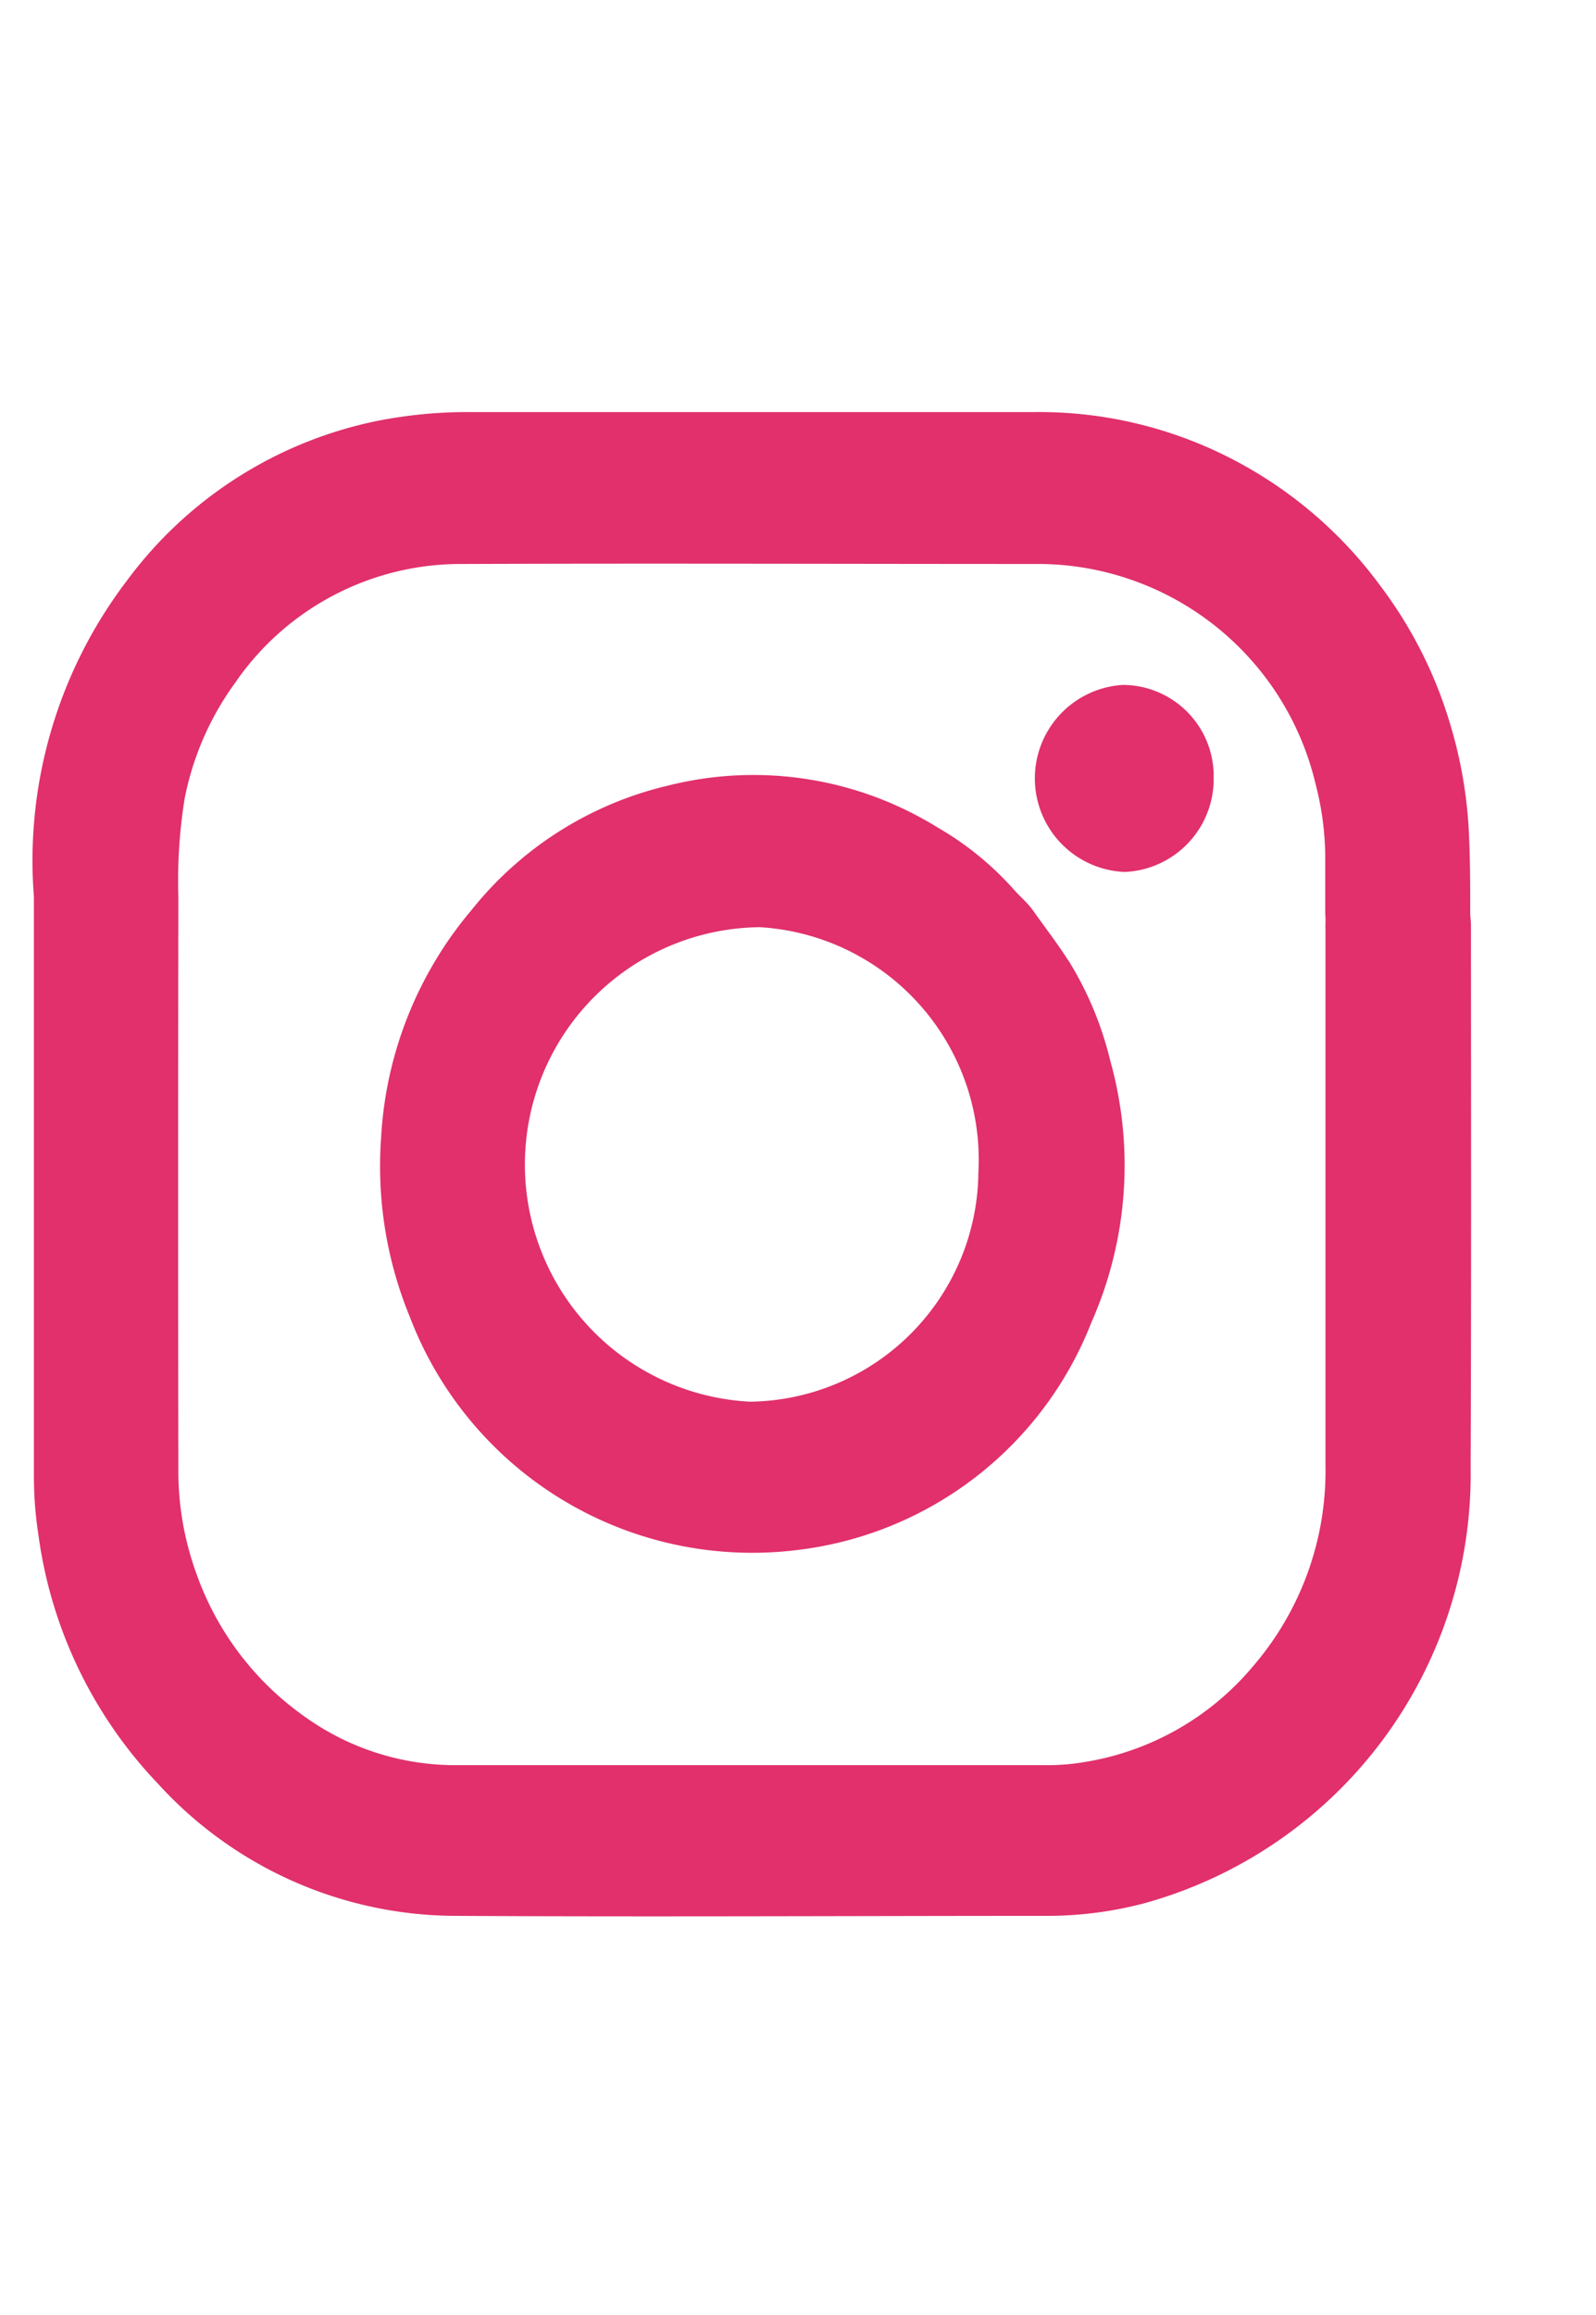
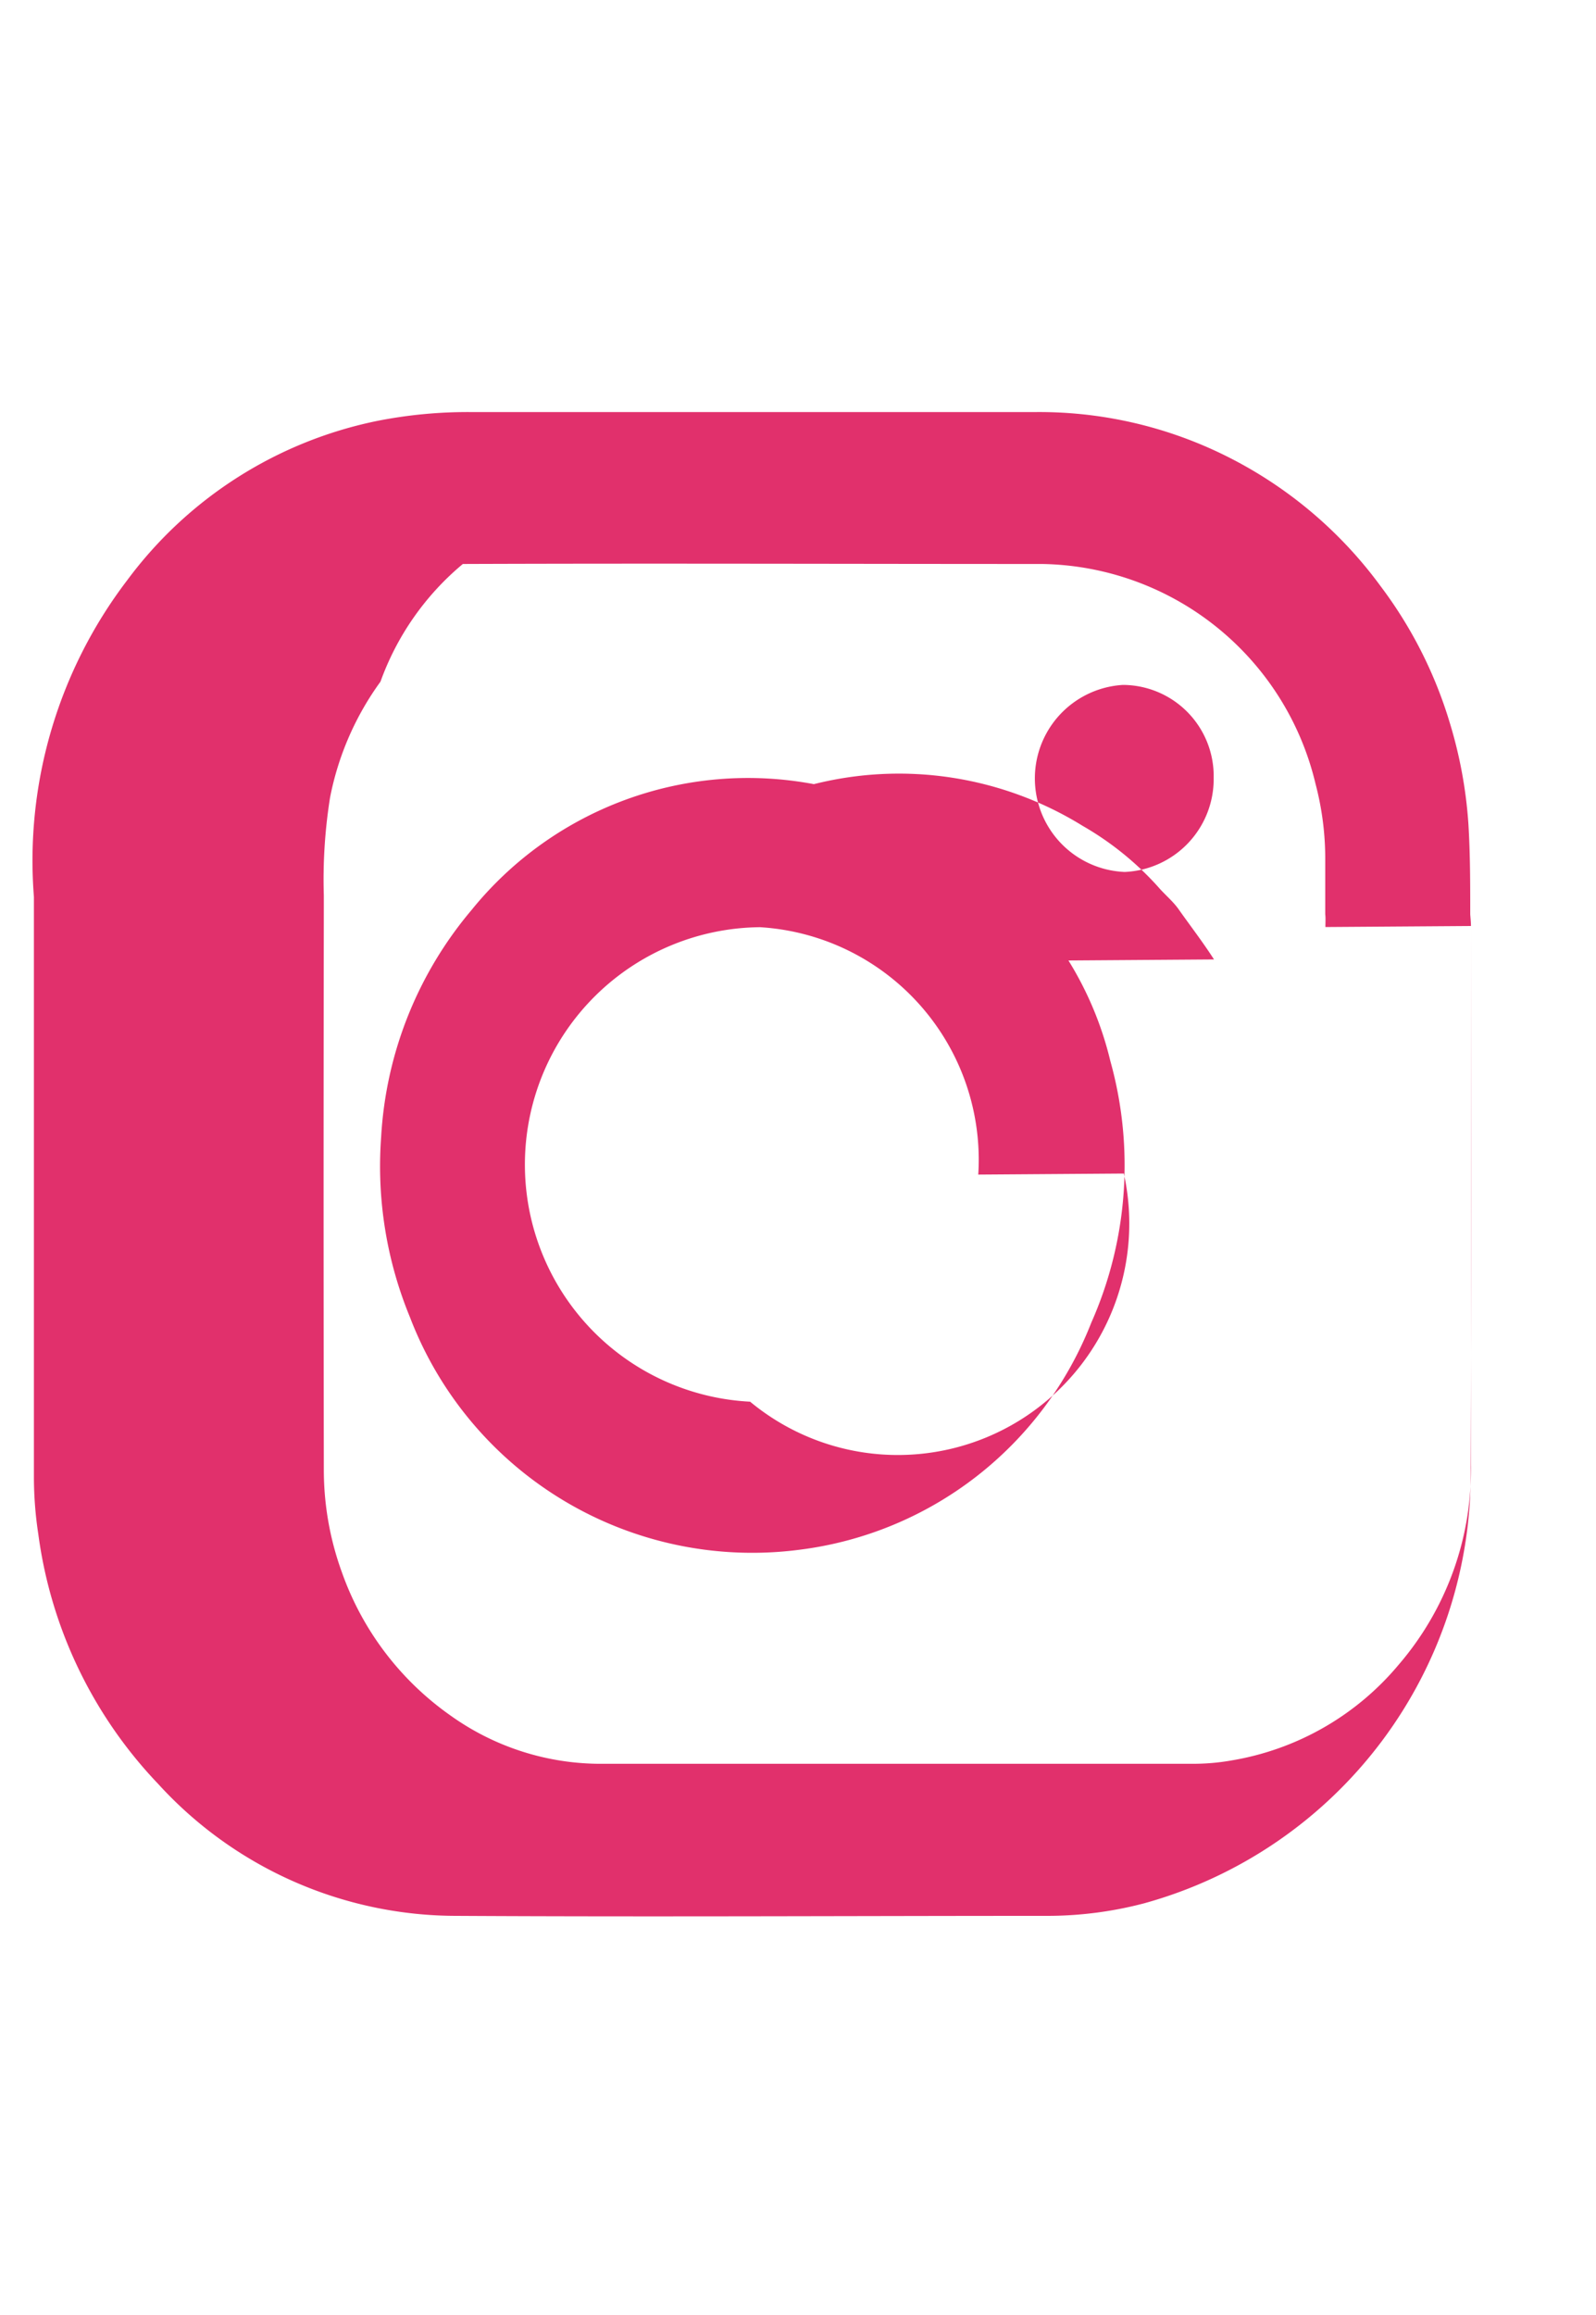
<svg xmlns="http://www.w3.org/2000/svg" width="20" height="29" viewBox="0 0 20 29">
  <defs>
    <style>
      .cls-1 {
        filter: url(#filter);
      }

      .cls-2 {
        fill: #e1306c;
        fill-rule: evenodd;
      }
    </style>
    <filter id="filter" filterUnits="userSpaceOnUse">
      <feFlood result="flood" flood-color="gray" />
      <feComposite result="composite" operator="in" in2="SourceGraphic" />
      <feBlend result="blend" in2="SourceGraphic" />
      <feFlood result="flood-2" flood-color="#fff" />
      <feComposite result="composite-2" operator="in" in2="SourceGraphic" />
      <feBlend result="blend-2" in2="blend" />
    </filter>
  </defs>
  <g id="icons" class="cls-1">
-     <path id="Forma_26" data-name="Forma 26" class="cls-2" d="M18.433,11.6c0-.05-0.006-0.1-0.009-0.147,0-.378,0-0.754-0.023-1.132a5.614,5.614,0,0,0-.229-1.252A5.437,5.437,0,0,0,17.3,7.342,5.356,5.356,0,0,0,15.29,5.676a5.254,5.254,0,0,0-2.312-.514q-3.539,0-7.078,0a5.856,5.856,0,0,0-1.159.108,5.192,5.192,0,0,0-3.148,2A5.791,5.791,0,0,0,.425,11.236c0,0.031,0,.062,0,0.093q0,3.584,0,7.166a4.762,4.762,0,0,0,.055.723,5.6,5.6,0,0,0,1.5,3.127A5.061,5.061,0,0,0,5.722,24c2.467,0.014,4.935,0,7.4,0a4.777,4.777,0,0,0,1.215-.157,5.576,5.576,0,0,0,4.092-5.463C18.438,16.12,18.434,13.859,18.433,11.6Zm-1.823.017q0,3.374,0,6.744a3.749,3.749,0,0,1-.906,2.51,3.471,3.471,0,0,1-2.1,1.2,2.753,2.753,0,0,1-.488.041c-2.458,0-4.917,0-7.376,0a3.236,3.236,0,0,1-1.911-.6,3.7,3.7,0,0,1-1.368-1.8,3.752,3.752,0,0,1-.226-1.287q-0.006-3.517,0-7.028c0-.055,0-0.109,0-0.162a6.519,6.519,0,0,1,.078-1.227,3.657,3.657,0,0,1,.632-1.452A3.428,3.428,0,0,1,5.8,7.065c2.42-.009,4.838,0,7.258,0a3.58,3.58,0,0,1,3.427,2.753,3.677,3.677,0,0,1,.122.957c0,0.226,0,.452,0,0.677C16.613,11.5,16.609,11.56,16.609,11.613Zm-3.22.419c-0.141-.22-0.3-0.425-0.45-0.638-0.074-.1-0.17-0.178-0.249-0.27a3.857,3.857,0,0,0-.948-0.766,4.377,4.377,0,0,0-3.367-.522A4.455,4.455,0,0,0,5.909,11.4a4.823,4.823,0,0,0-1.133,2.848A4.959,4.959,0,0,0,5.137,16.5a4.592,4.592,0,0,0,4.879,2.914,4.531,4.531,0,0,0,3.659-2.844,4.863,4.863,0,0,0,.239-3.279A4.282,4.282,0,0,0,13.389,12.032Zm-1.13,2.682A2.9,2.9,0,0,1,9.4,17.559a2.974,2.974,0,0,1,.124-5.944A2.919,2.919,0,0,1,12.259,14.714ZM14.072,8.58a1.173,1.173,0,0,0,.022,2.343,1.165,1.165,0,0,0,1.115-1.181A1.142,1.142,0,0,0,14.072,8.58Z" />
+     <path id="Forma_26" data-name="Forma 26" class="cls-2" d="M18.433,11.6c0-.05-0.006-0.1-0.009-0.147,0-.378,0-0.754-0.023-1.132a5.614,5.614,0,0,0-.229-1.252A5.437,5.437,0,0,0,17.3,7.342,5.356,5.356,0,0,0,15.29,5.676a5.254,5.254,0,0,0-2.312-.514q-3.539,0-7.078,0a5.856,5.856,0,0,0-1.159.108,5.192,5.192,0,0,0-3.148,2A5.791,5.791,0,0,0,.425,11.236c0,0.031,0,.062,0,0.093q0,3.584,0,7.166a4.762,4.762,0,0,0,.055.723,5.6,5.6,0,0,0,1.5,3.127A5.061,5.061,0,0,0,5.722,24c2.467,0.014,4.935,0,7.4,0a4.777,4.777,0,0,0,1.215-.157,5.576,5.576,0,0,0,4.092-5.463C18.438,16.12,18.434,13.859,18.433,11.6Zq0,3.374,0,6.744a3.749,3.749,0,0,1-.906,2.51,3.471,3.471,0,0,1-2.1,1.2,2.753,2.753,0,0,1-.488.041c-2.458,0-4.917,0-7.376,0a3.236,3.236,0,0,1-1.911-.6,3.7,3.7,0,0,1-1.368-1.8,3.752,3.752,0,0,1-.226-1.287q-0.006-3.517,0-7.028c0-.055,0-0.109,0-0.162a6.519,6.519,0,0,1,.078-1.227,3.657,3.657,0,0,1,.632-1.452A3.428,3.428,0,0,1,5.8,7.065c2.42-.009,4.838,0,7.258,0a3.58,3.58,0,0,1,3.427,2.753,3.677,3.677,0,0,1,.122.957c0,0.226,0,.452,0,0.677C16.613,11.5,16.609,11.56,16.609,11.613Zm-3.22.419c-0.141-.22-0.3-0.425-0.45-0.638-0.074-.1-0.17-0.178-0.249-0.27a3.857,3.857,0,0,0-.948-0.766,4.377,4.377,0,0,0-3.367-.522A4.455,4.455,0,0,0,5.909,11.4a4.823,4.823,0,0,0-1.133,2.848A4.959,4.959,0,0,0,5.137,16.5a4.592,4.592,0,0,0,4.879,2.914,4.531,4.531,0,0,0,3.659-2.844,4.863,4.863,0,0,0,.239-3.279A4.282,4.282,0,0,0,13.389,12.032Zm-1.13,2.682A2.9,2.9,0,0,1,9.4,17.559a2.974,2.974,0,0,1,.124-5.944A2.919,2.919,0,0,1,12.259,14.714ZM14.072,8.58a1.173,1.173,0,0,0,.022,2.343,1.165,1.165,0,0,0,1.115-1.181A1.142,1.142,0,0,0,14.072,8.58Z" />
  </g>
</svg>